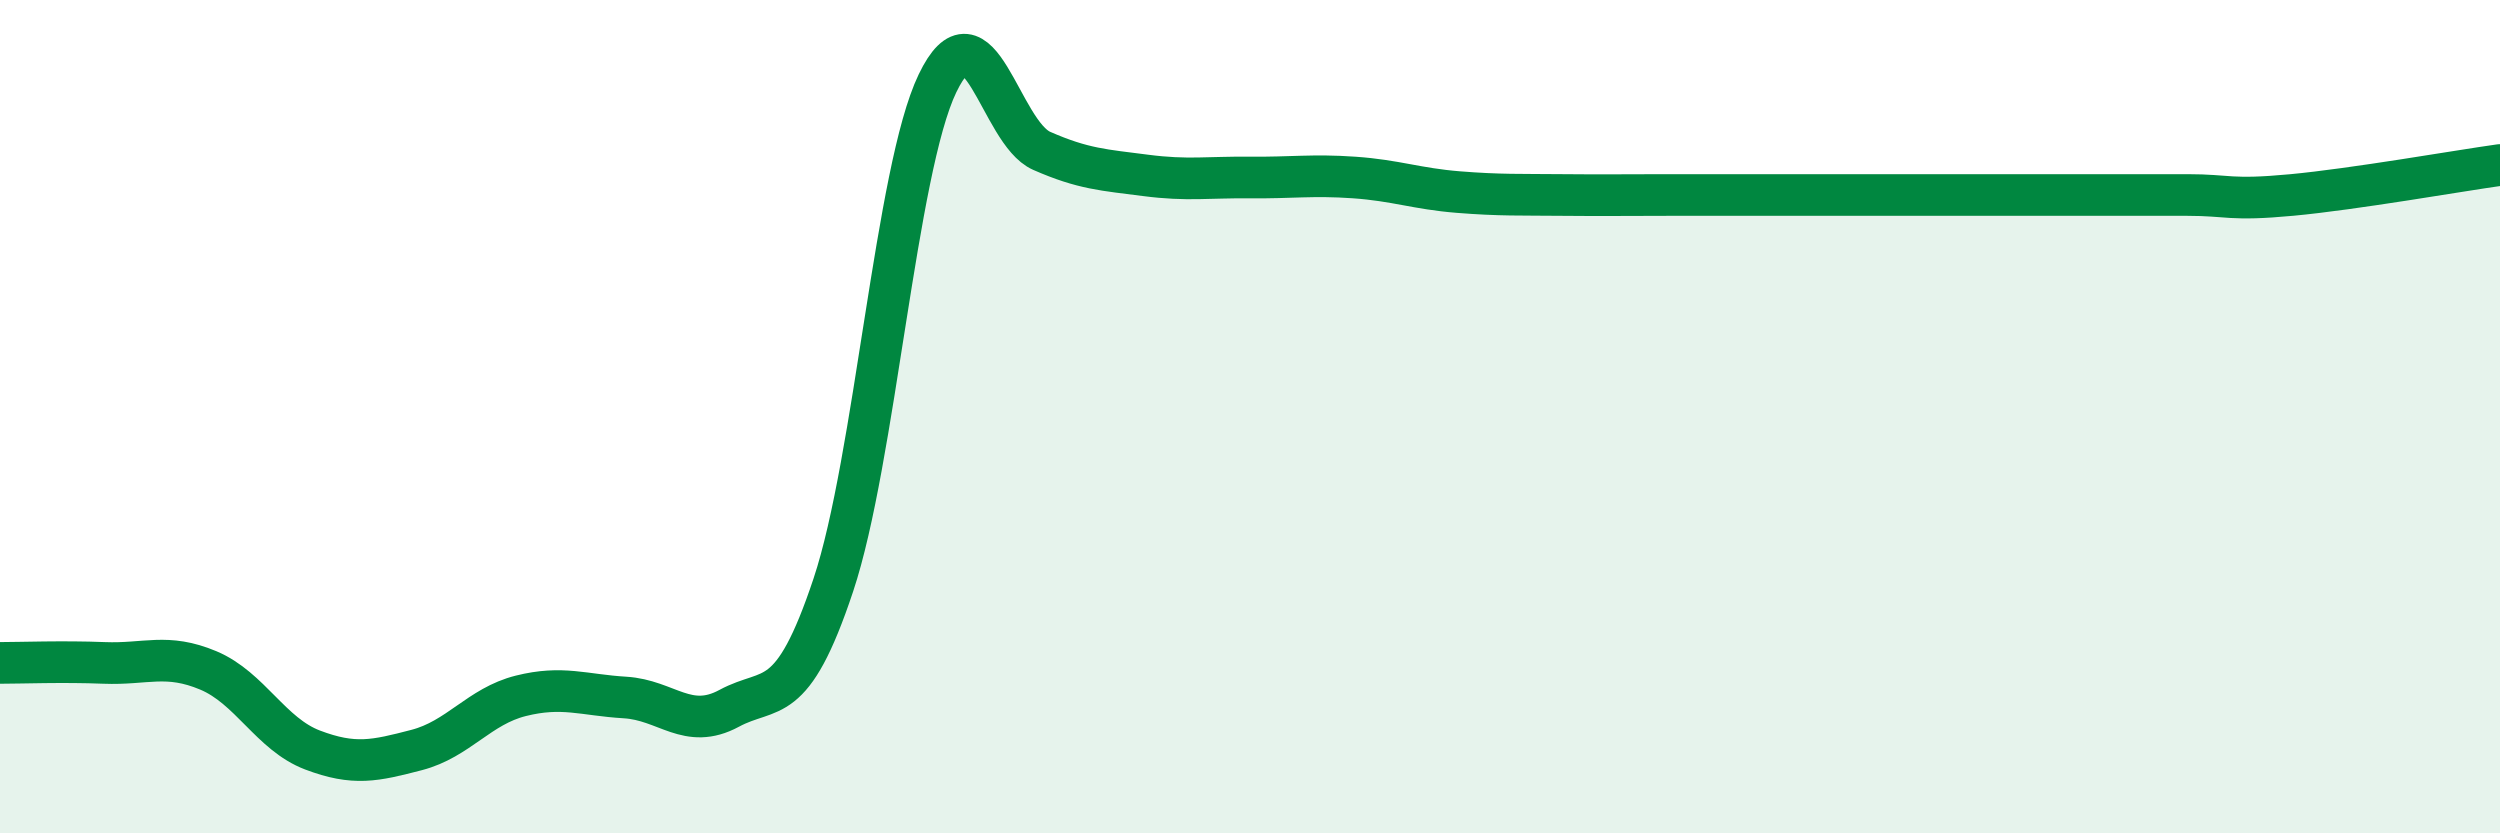
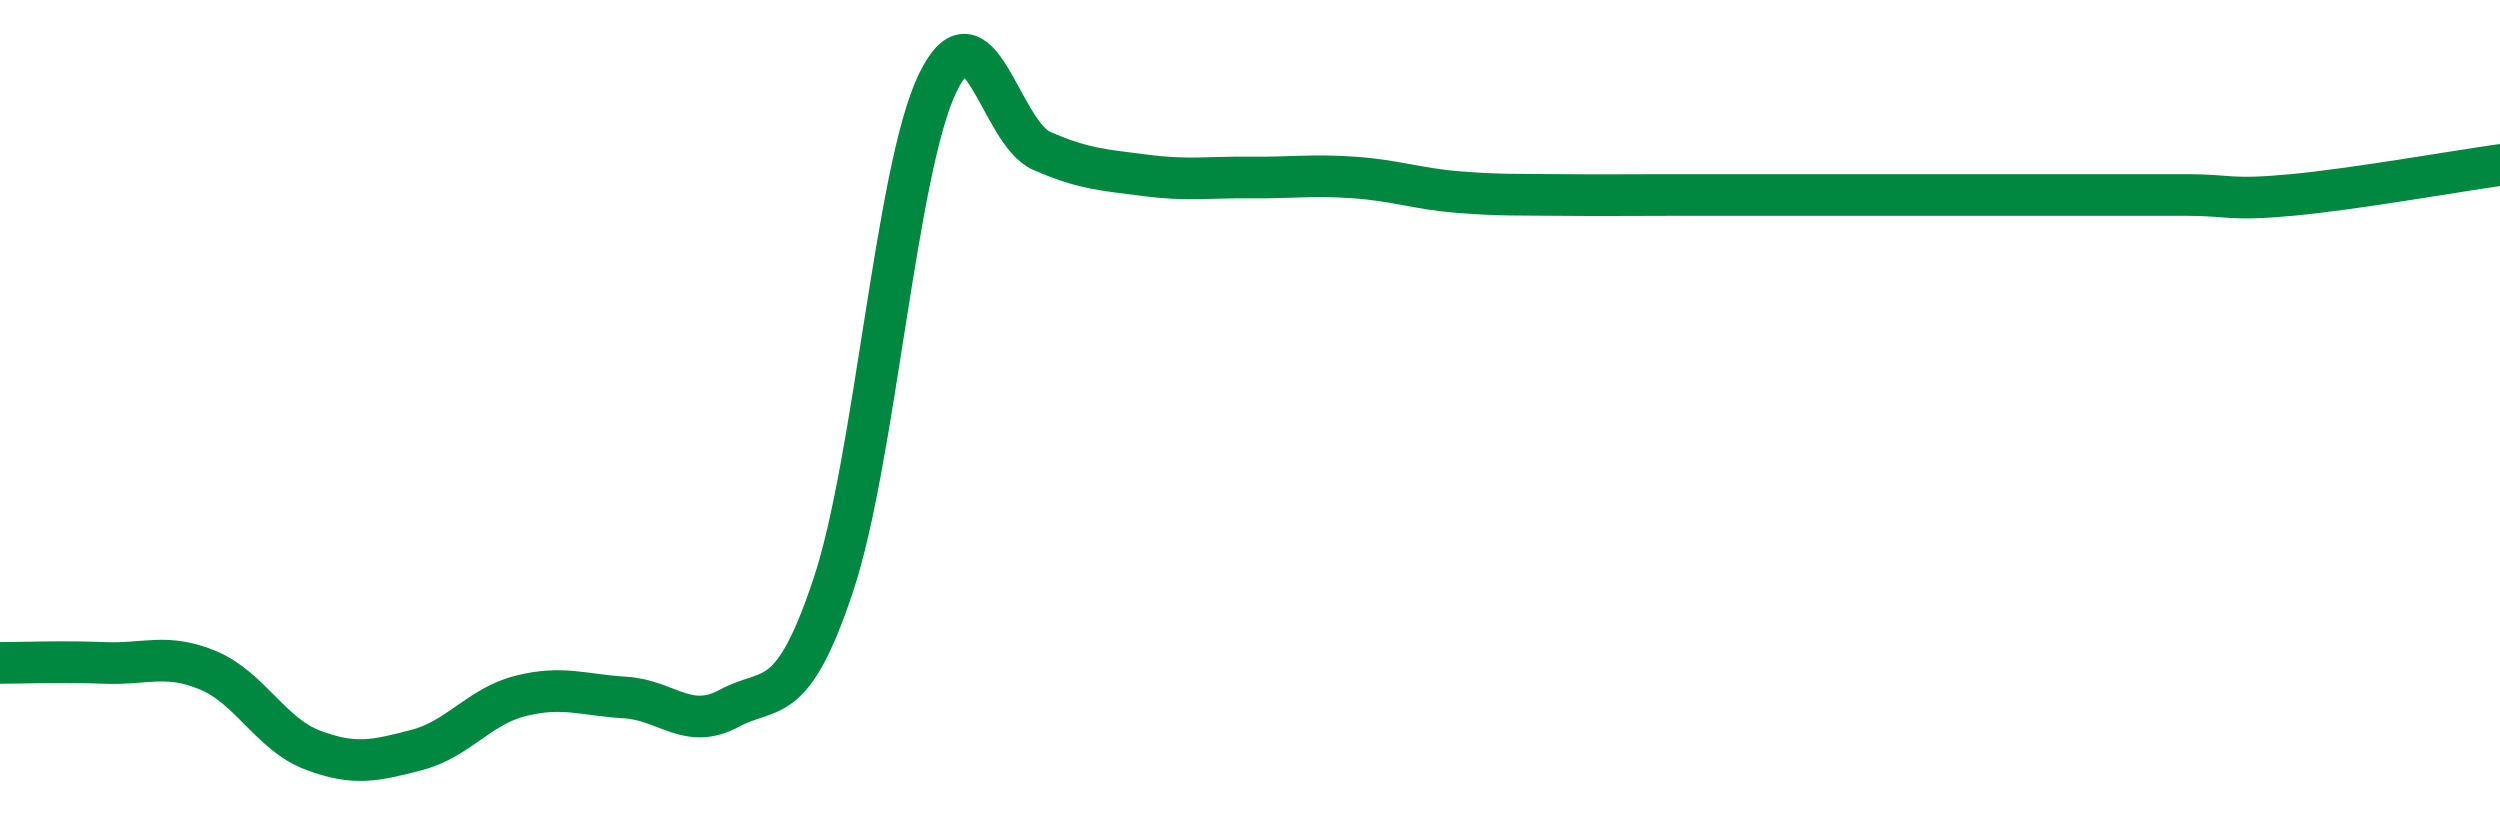
<svg xmlns="http://www.w3.org/2000/svg" width="60" height="20" viewBox="0 0 60 20">
-   <path d="M 0,15.91 C 0.5,15.91 1.5,15.87 2.5,15.91 C 3.5,15.95 4,15.67 5,16.09 C 6,16.51 6.5,17.62 7.5,18 C 8.5,18.38 9,18.26 10,18 C 11,17.74 11.5,16.95 12.5,16.7 C 13.5,16.45 14,16.68 15,16.74 C 16,16.8 16.5,17.54 17.5,17 C 18.5,16.46 19,17.04 20,14.04 C 21,11.04 21.5,4.08 22.5,2 C 23.5,-0.08 24,3.18 25,3.62 C 26,4.06 26.5,4.08 27.5,4.21 C 28.5,4.34 29,4.25 30,4.26 C 31,4.27 31.5,4.19 32.5,4.26 C 33.5,4.33 34,4.53 35,4.61 C 36,4.69 36.5,4.67 37.5,4.68 C 38.5,4.69 39,4.68 40,4.68 C 41,4.68 41.5,4.68 42.5,4.68 C 43.5,4.68 44,4.68 45,4.68 C 46,4.68 46.5,4.68 47.5,4.68 C 48.5,4.68 49,4.68 50,4.68 C 51,4.68 51.5,4.68 52.5,4.68 C 53.5,4.68 53.5,4.82 55,4.68 C 56.5,4.54 59,4.1 60,3.96L60 20L0 20Z" fill="#008740" opacity="0.1" stroke-linecap="round" stroke-linejoin="round" />
  <path d="M 0,15.91 C 0.5,15.91 1.5,15.87 2.5,15.91 C 3.5,15.95 4,15.67 5,16.09 C 6,16.51 6.5,17.62 7.5,18 C 8.5,18.38 9,18.26 10,18 C 11,17.74 11.5,16.95 12.5,16.7 C 13.5,16.45 14,16.68 15,16.74 C 16,16.8 16.5,17.54 17.5,17 C 18.5,16.46 19,17.04 20,14.04 C 21,11.04 21.5,4.08 22.5,2 C 23.5,-0.08 24,3.18 25,3.62 C 26,4.06 26.5,4.08 27.5,4.21 C 28.5,4.34 29,4.25 30,4.26 C 31,4.27 31.5,4.19 32.5,4.26 C 33.5,4.33 34,4.53 35,4.61 C 36,4.69 36.5,4.67 37.5,4.68 C 38.5,4.69 39,4.68 40,4.68 C 41,4.68 41.5,4.68 42.5,4.68 C 43.5,4.68 44,4.68 45,4.68 C 46,4.68 46.5,4.68 47.5,4.68 C 48.5,4.68 49,4.68 50,4.68 C 51,4.68 51.5,4.68 52.5,4.68 C 53.5,4.68 53.5,4.82 55,4.68 C 56.5,4.54 59,4.1 60,3.96" stroke="#008740" stroke-width="1" fill="none" stroke-linecap="round" stroke-linejoin="round" />
</svg>